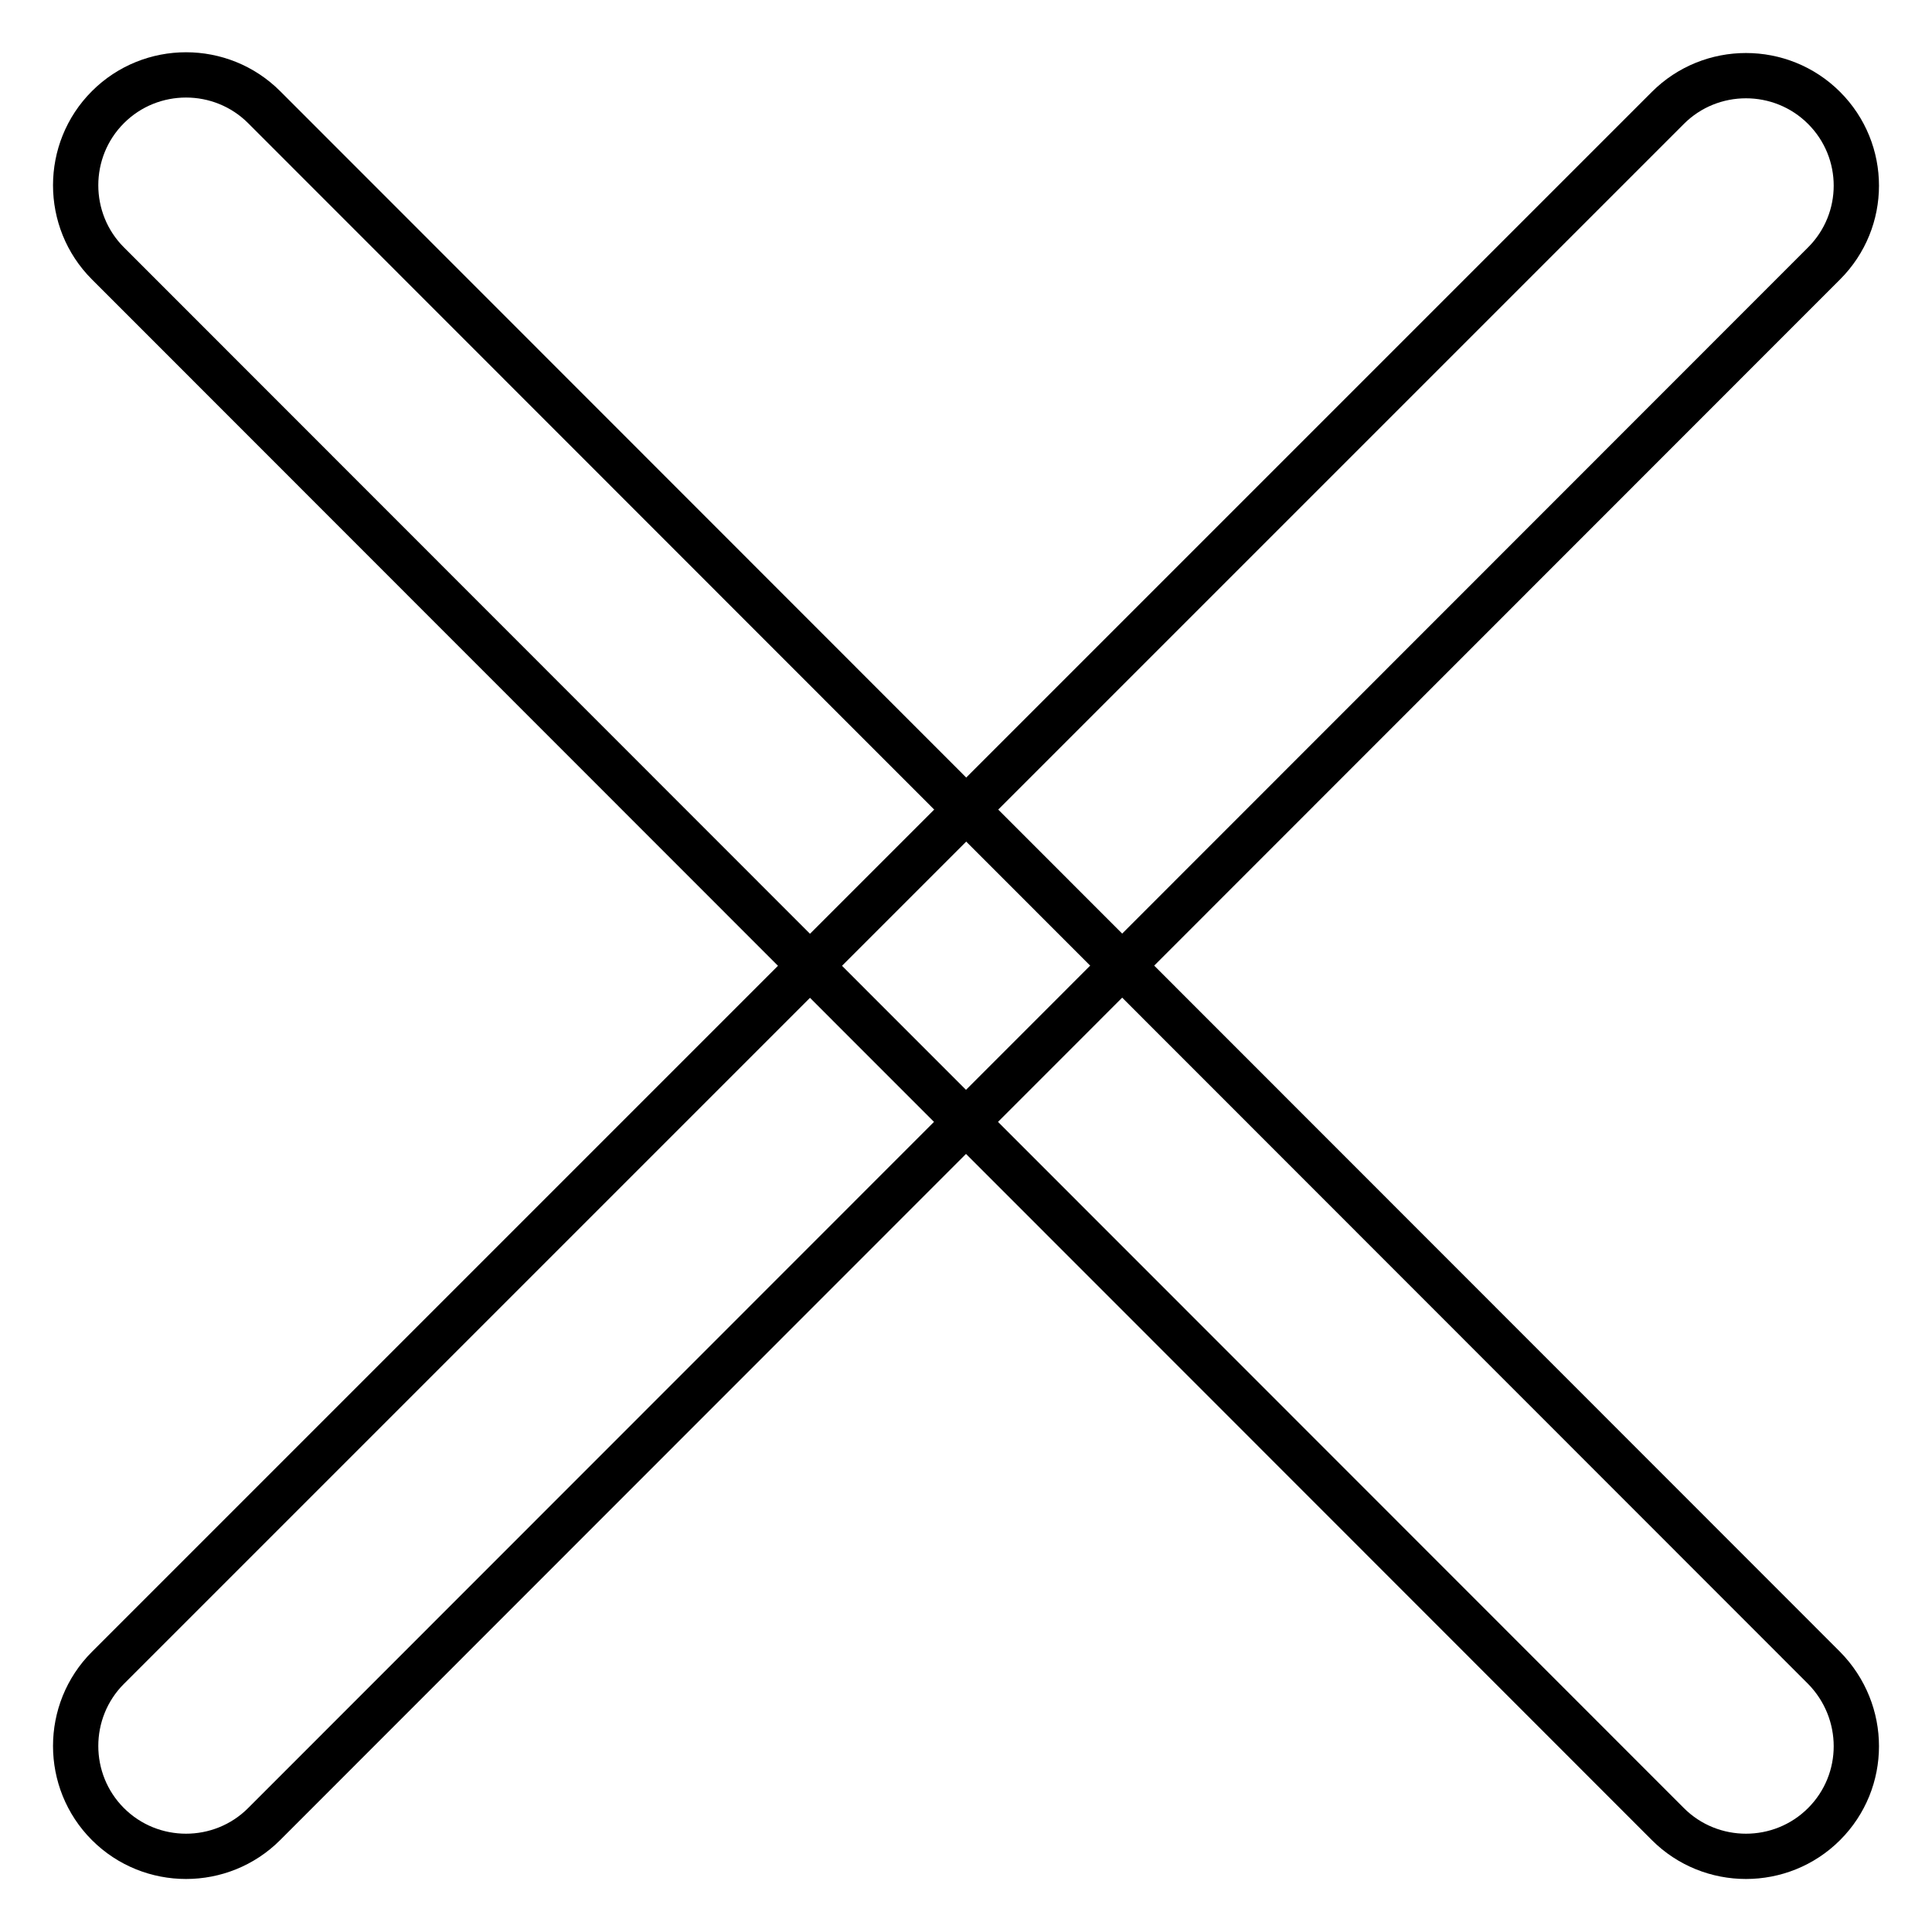
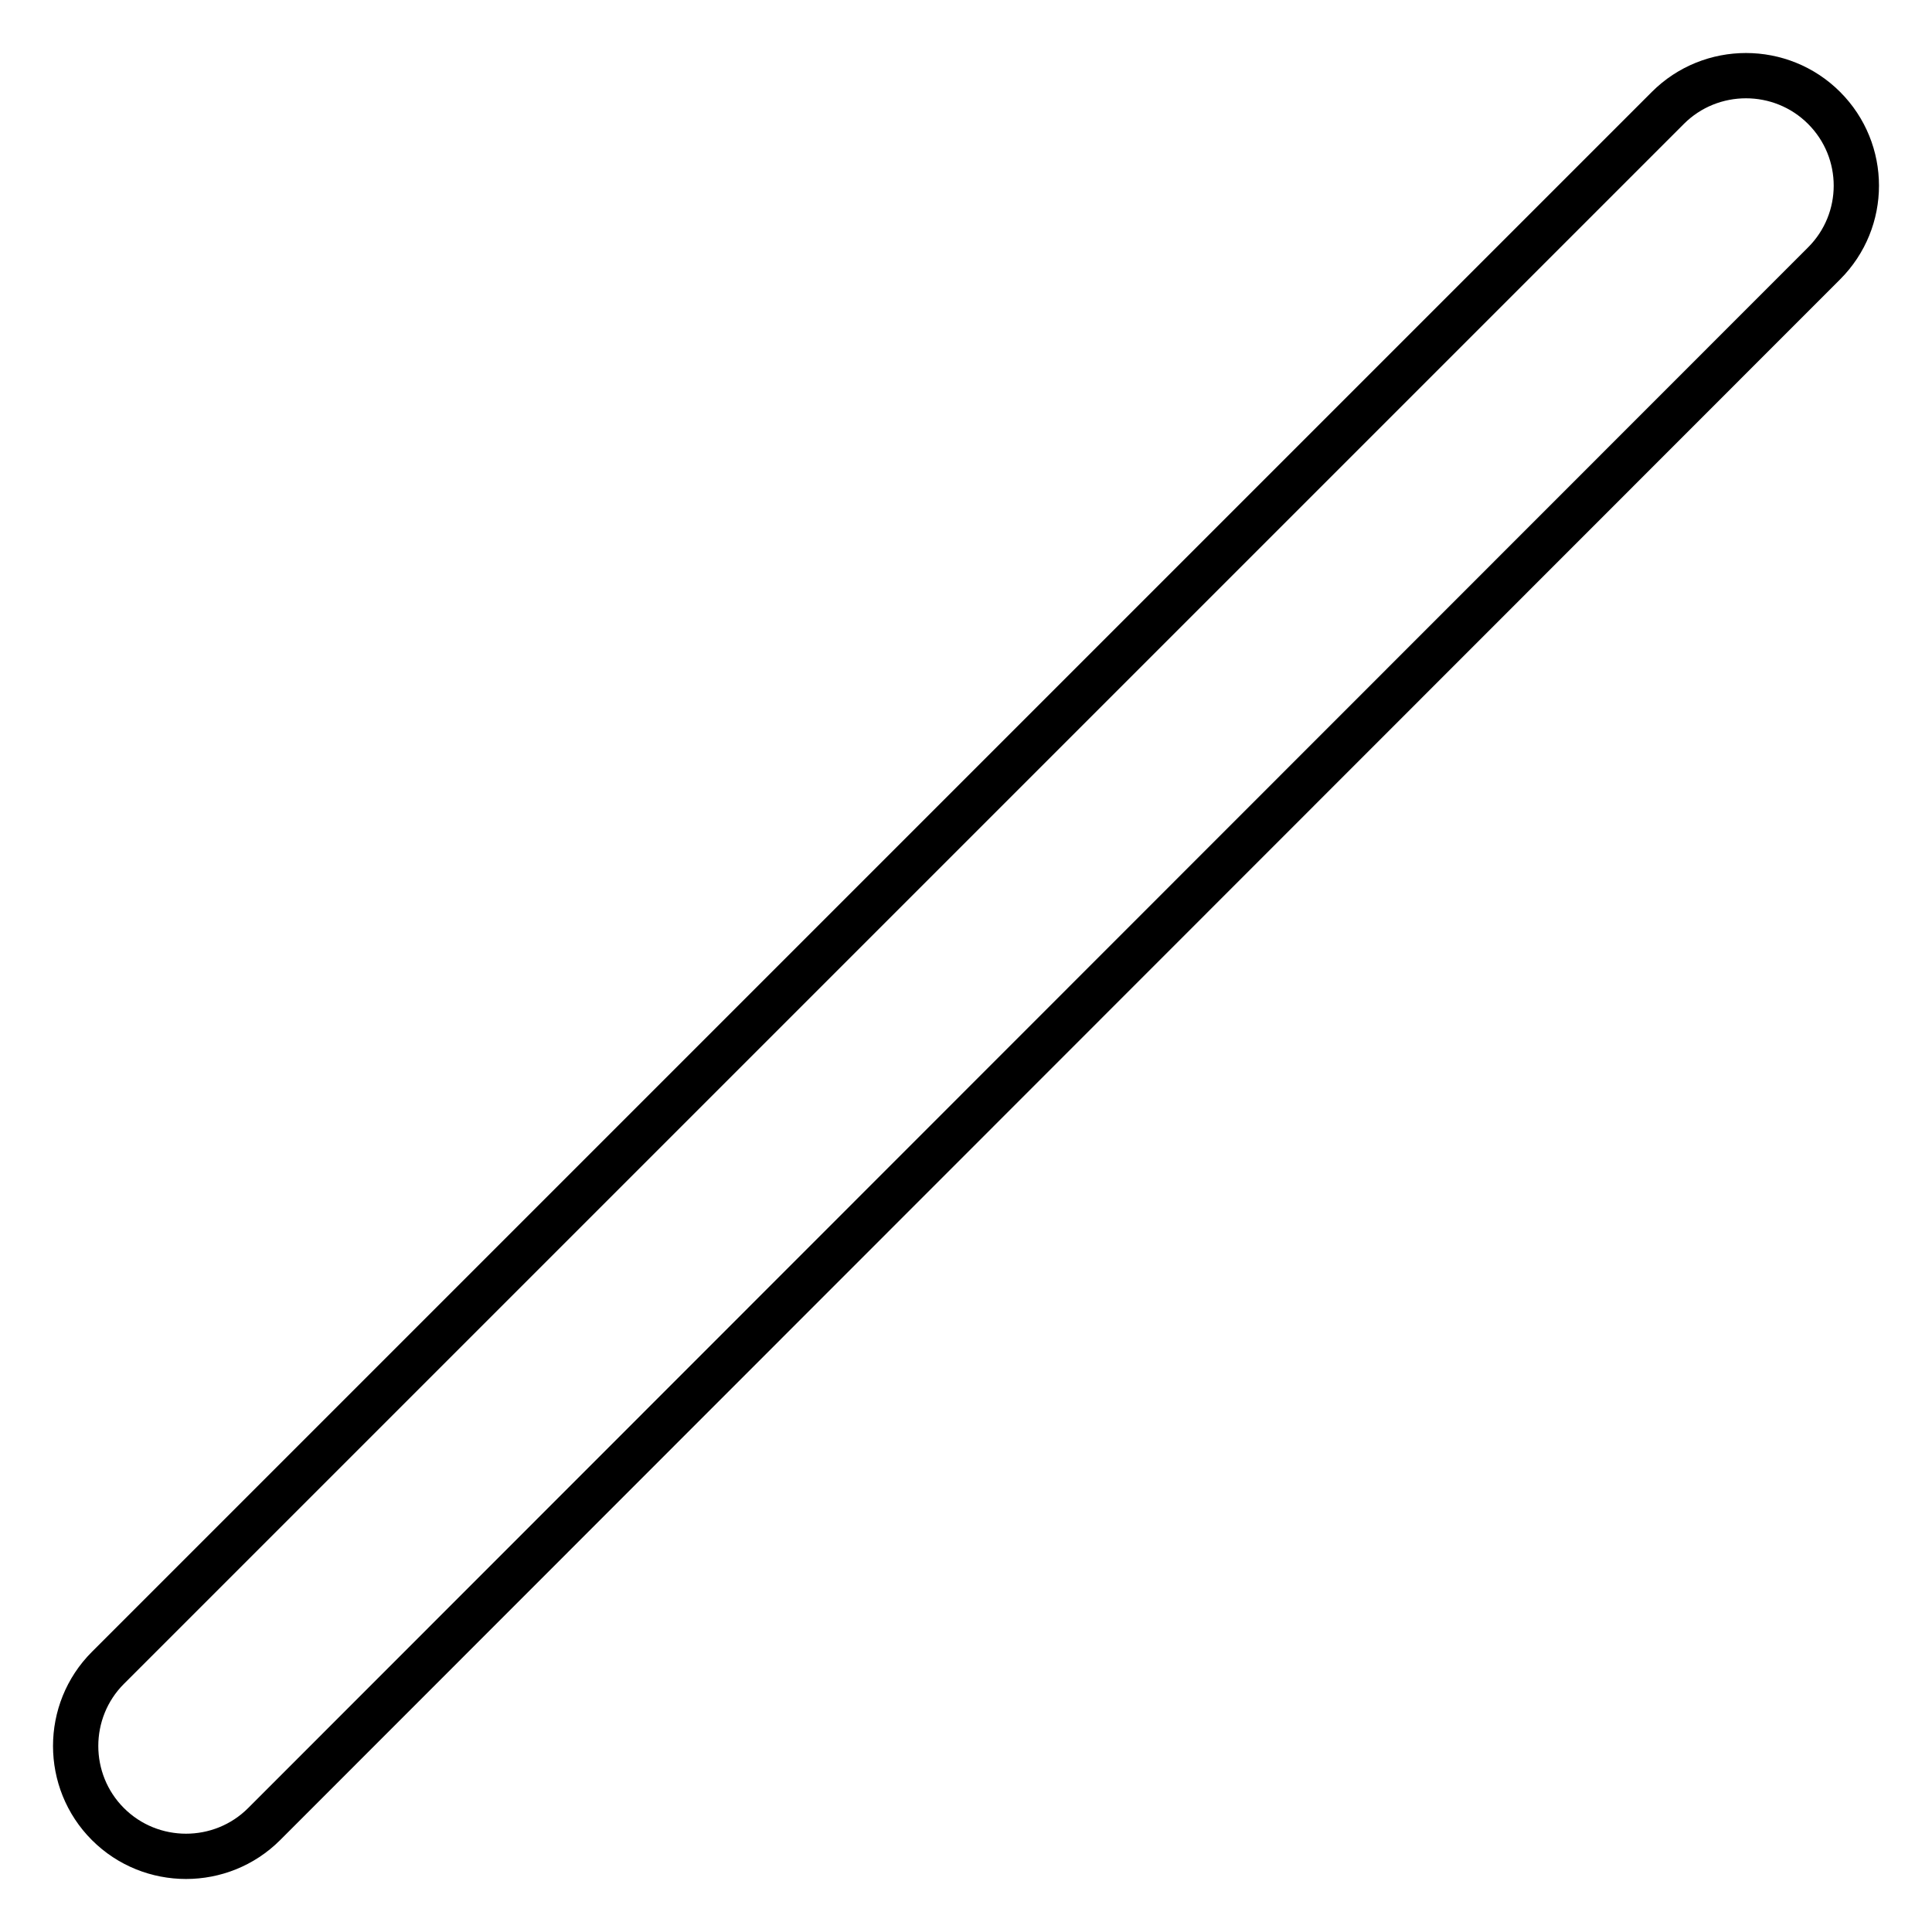
<svg xmlns="http://www.w3.org/2000/svg" version="1.1" x="0px" y="0px" viewBox="0 0 256 256" enable-background="new 0 0 256 256" xml:space="preserve">
  <g>
    <path stroke-width="6" fill-opacity="0" stroke="#000000" d="M241.7,34.9L35,241.7c-5.7,5.7-15,5.7-20.7,0c-5.7-5.7-5.7-15,0-20.7L221,14.3c5.7-5.7,15-5.7,20.7,0 C247.4,20,247.4,29.2,241.7,34.9z" />
-     <path stroke-width="6" fill-opacity="0" stroke="#000000" d="M241.7,241.7c-5.7,5.7-15,5.7-20.7,0L14.3,34.9c-5.7-5.7-5.7-15,0-20.7c5.7-5.7,15-5.7,20.7,0L241.7,221 C247.4,226.8,247.4,236,241.7,241.7z" />
  </g>
</svg>